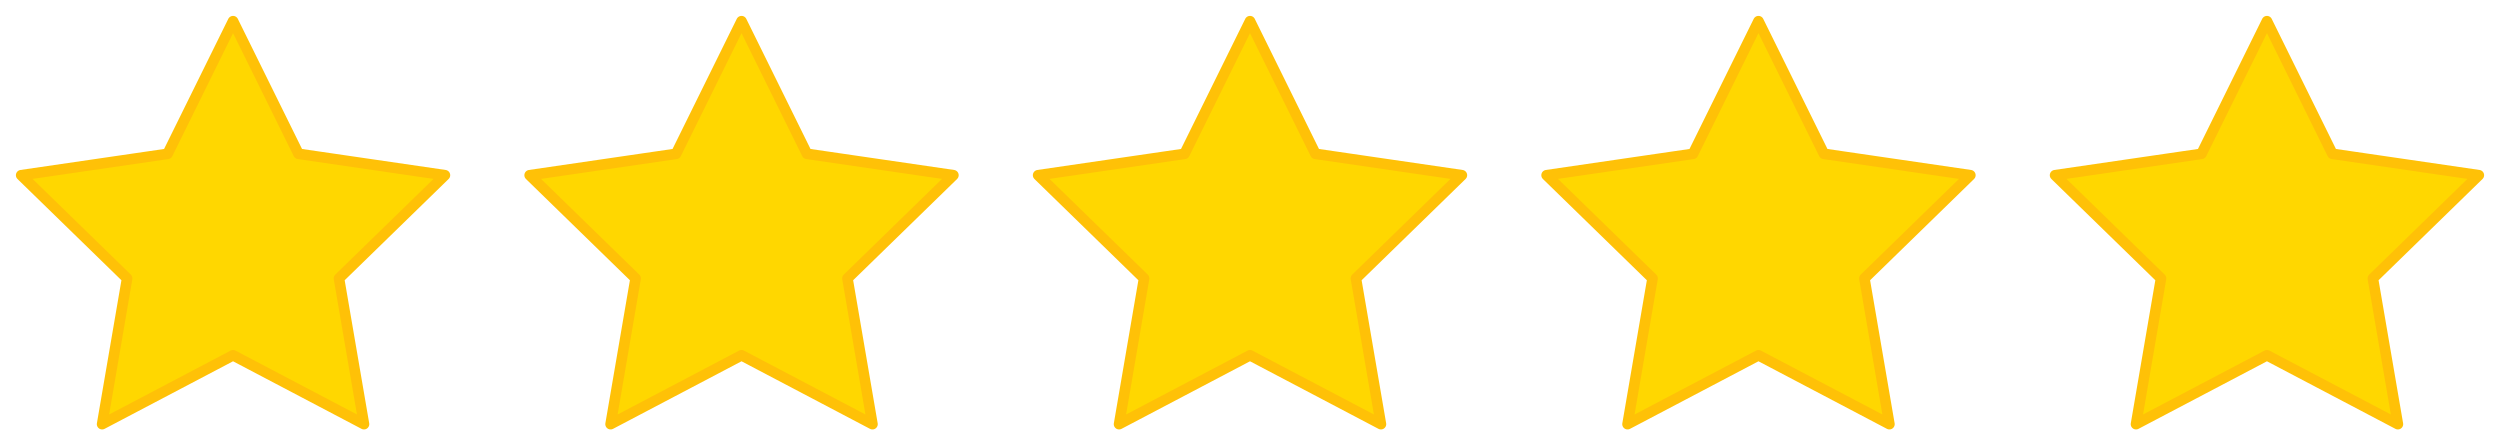
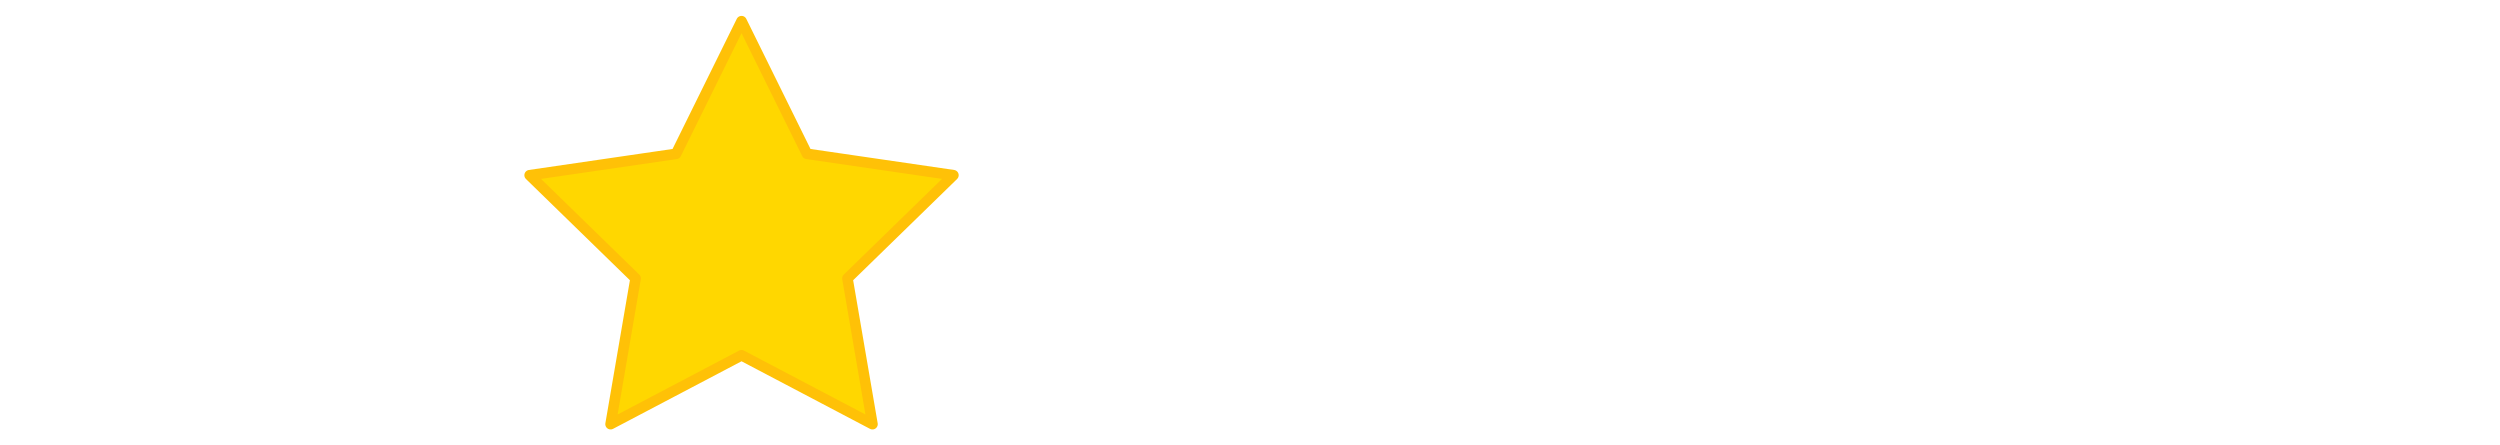
<svg xmlns="http://www.w3.org/2000/svg" width="118" height="21" viewBox="0 0 118 21" fill="none">
-   <path d="M11 1L14.09 7.26L21 8.27L16 13.14L17.18 20.02L11 16.77L4.82 20.02L6 13.14L1 8.27L7.91 7.26L11 1Z" fill="#FFD700" stroke="#FFC107" stroke-width="0.5" stroke-linecap="round" stroke-linejoin="round" />
  <path d="M35 1L38.09 7.26L45 8.27L40 13.14L41.18 20.02L35 16.77L28.82 20.02L30 13.14L25 8.27L31.91 7.26L35 1Z" fill="#FFD700" stroke="#FFC107" stroke-width="0.5" stroke-linecap="round" stroke-linejoin="round" />
-   <path d="M59 1L62.09 7.26L69 8.27L64 13.14L65.18 20.02L59 16.77L52.82 20.02L54 13.14L49 8.27L55.91 7.26L59 1Z" fill="#FFD700" stroke="#FFC107" stroke-width="0.5" stroke-linecap="round" stroke-linejoin="round" />
-   <path d="M83 1L86.09 7.26L93 8.27L88 13.14L89.18 20.02L83 16.77L76.82 20.02L78 13.14L73 8.27L79.91 7.26L83 1Z" fill="#FFD700" stroke="#FFC107" stroke-width="0.5" stroke-linecap="round" stroke-linejoin="round" />
-   <path d="M107 1L110.09 7.26L117 8.27L112 13.14L113.18 20.02L107 16.77L100.82 20.02L102 13.14L97 8.27L103.91 7.26L107 1Z" fill="#FFD700" stroke="#FFC107" stroke-width="0.5" stroke-linecap="round" stroke-linejoin="round" />
</svg>